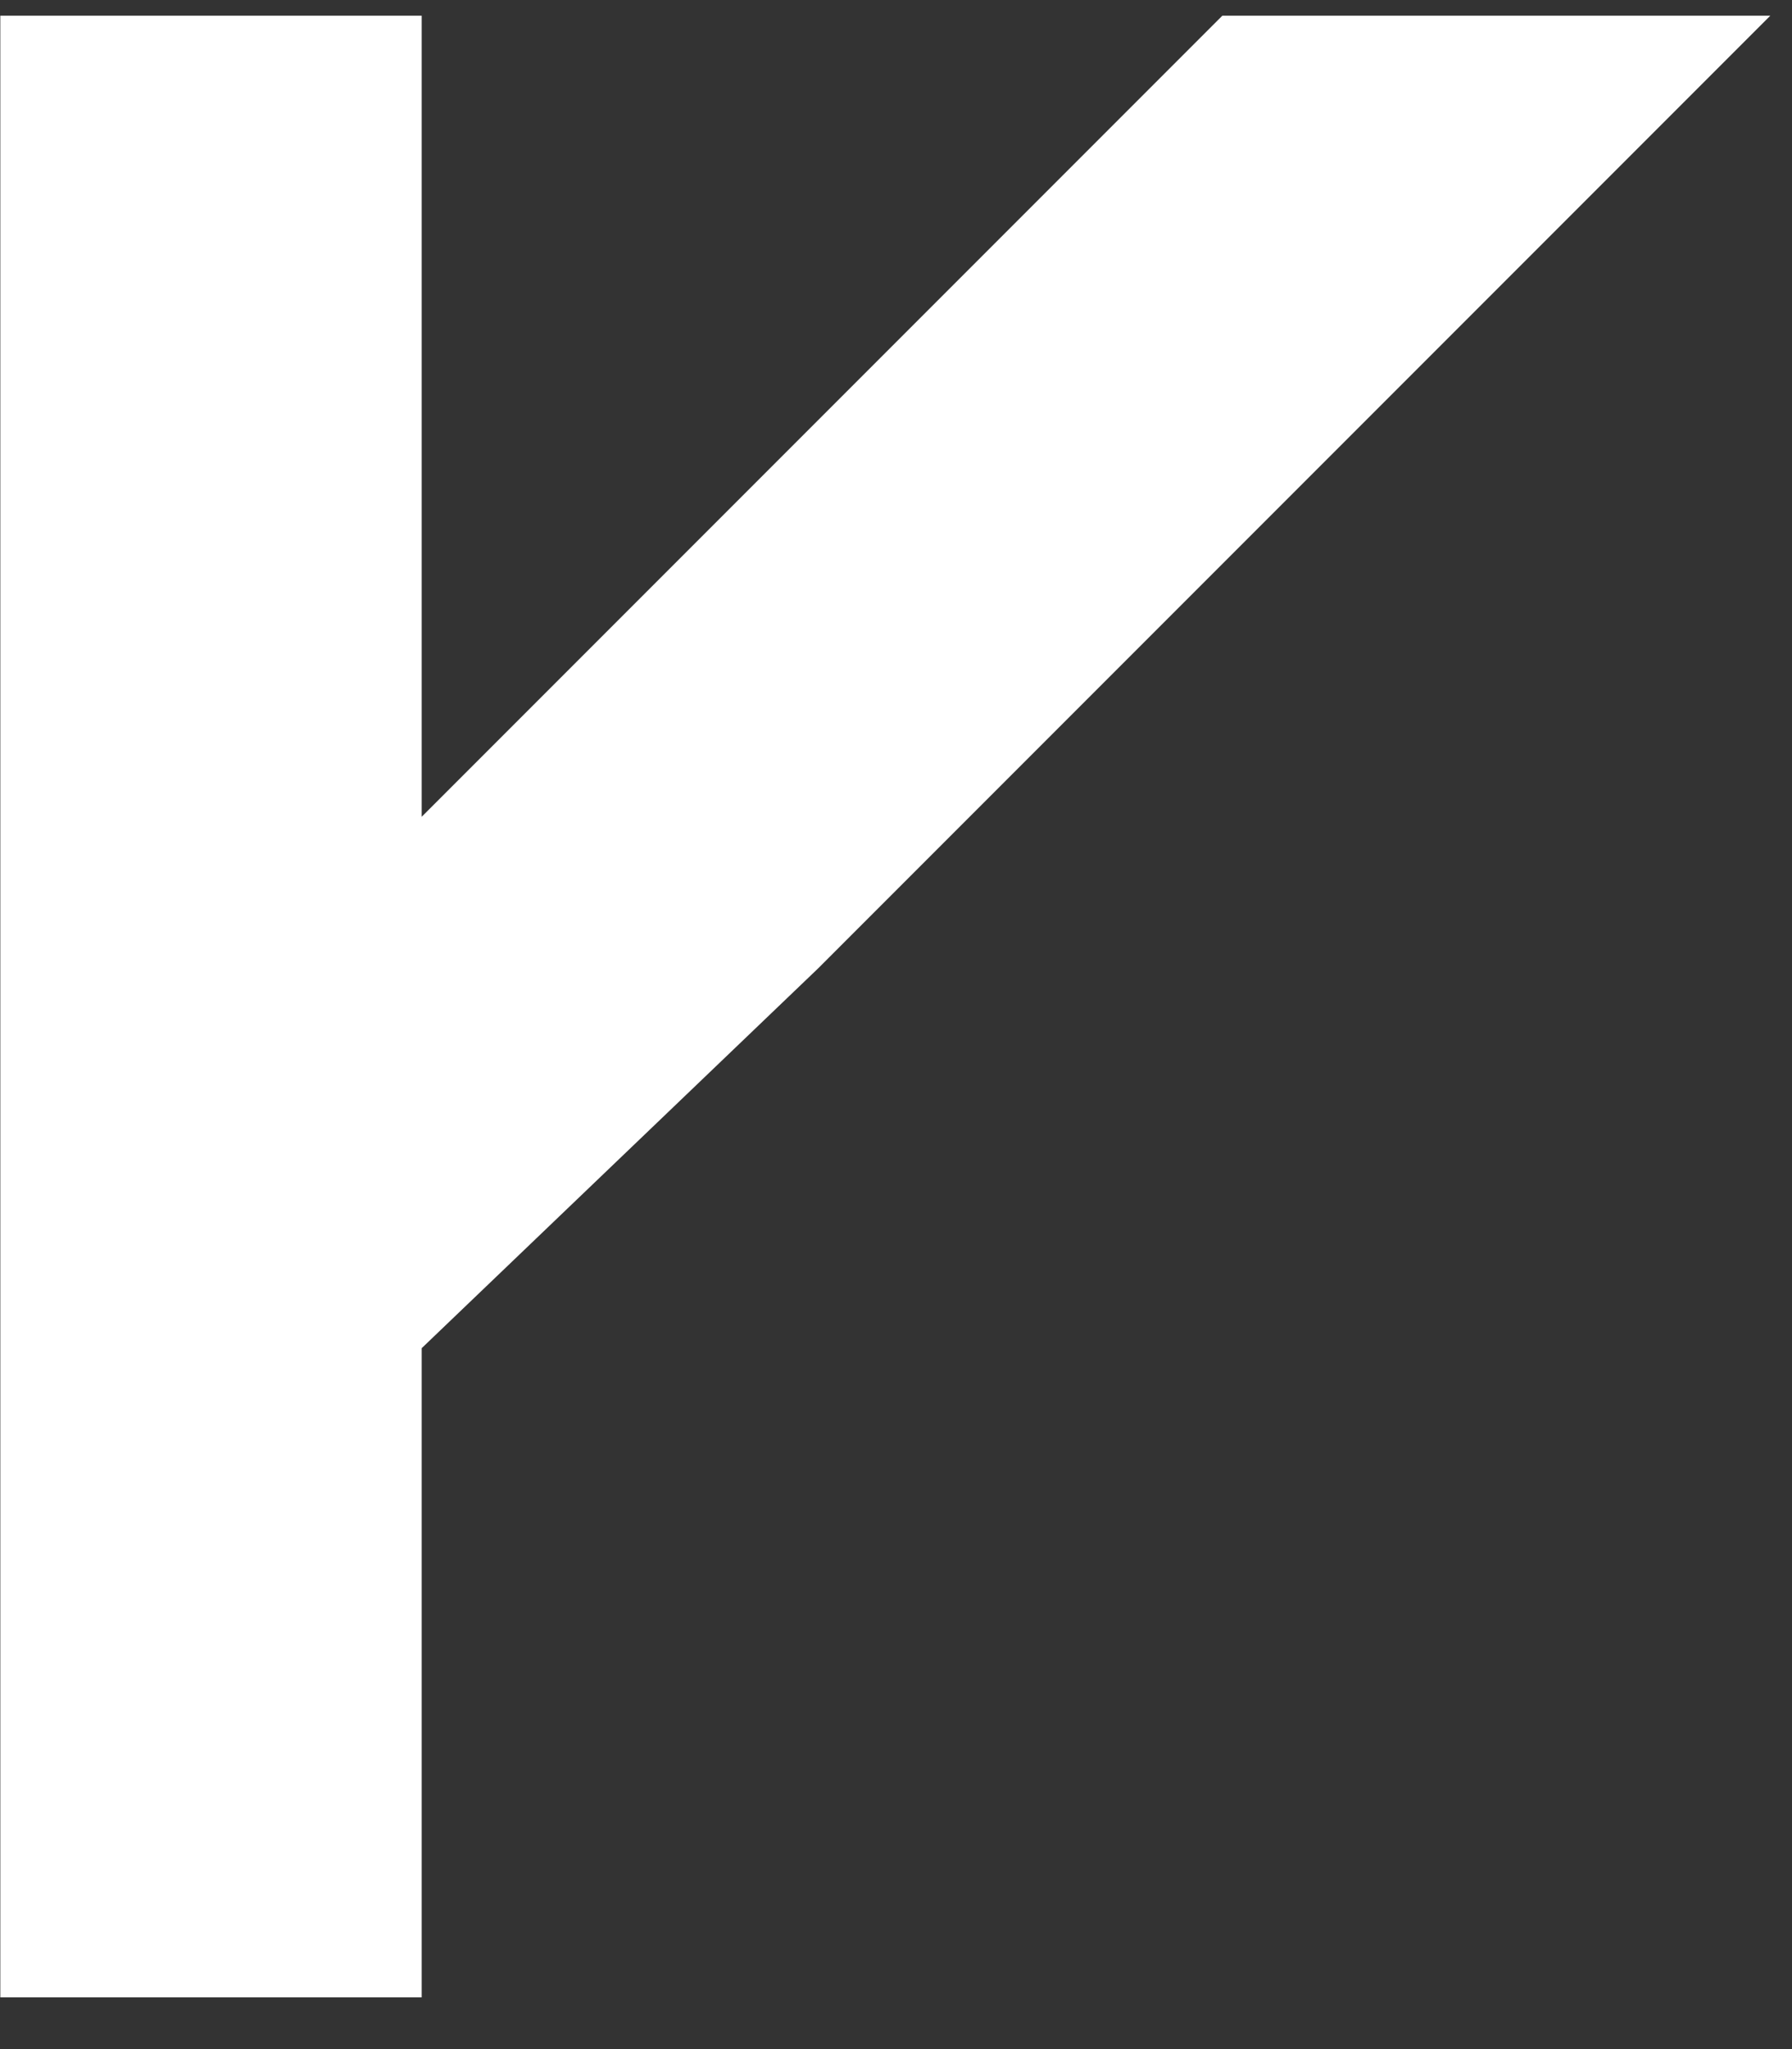
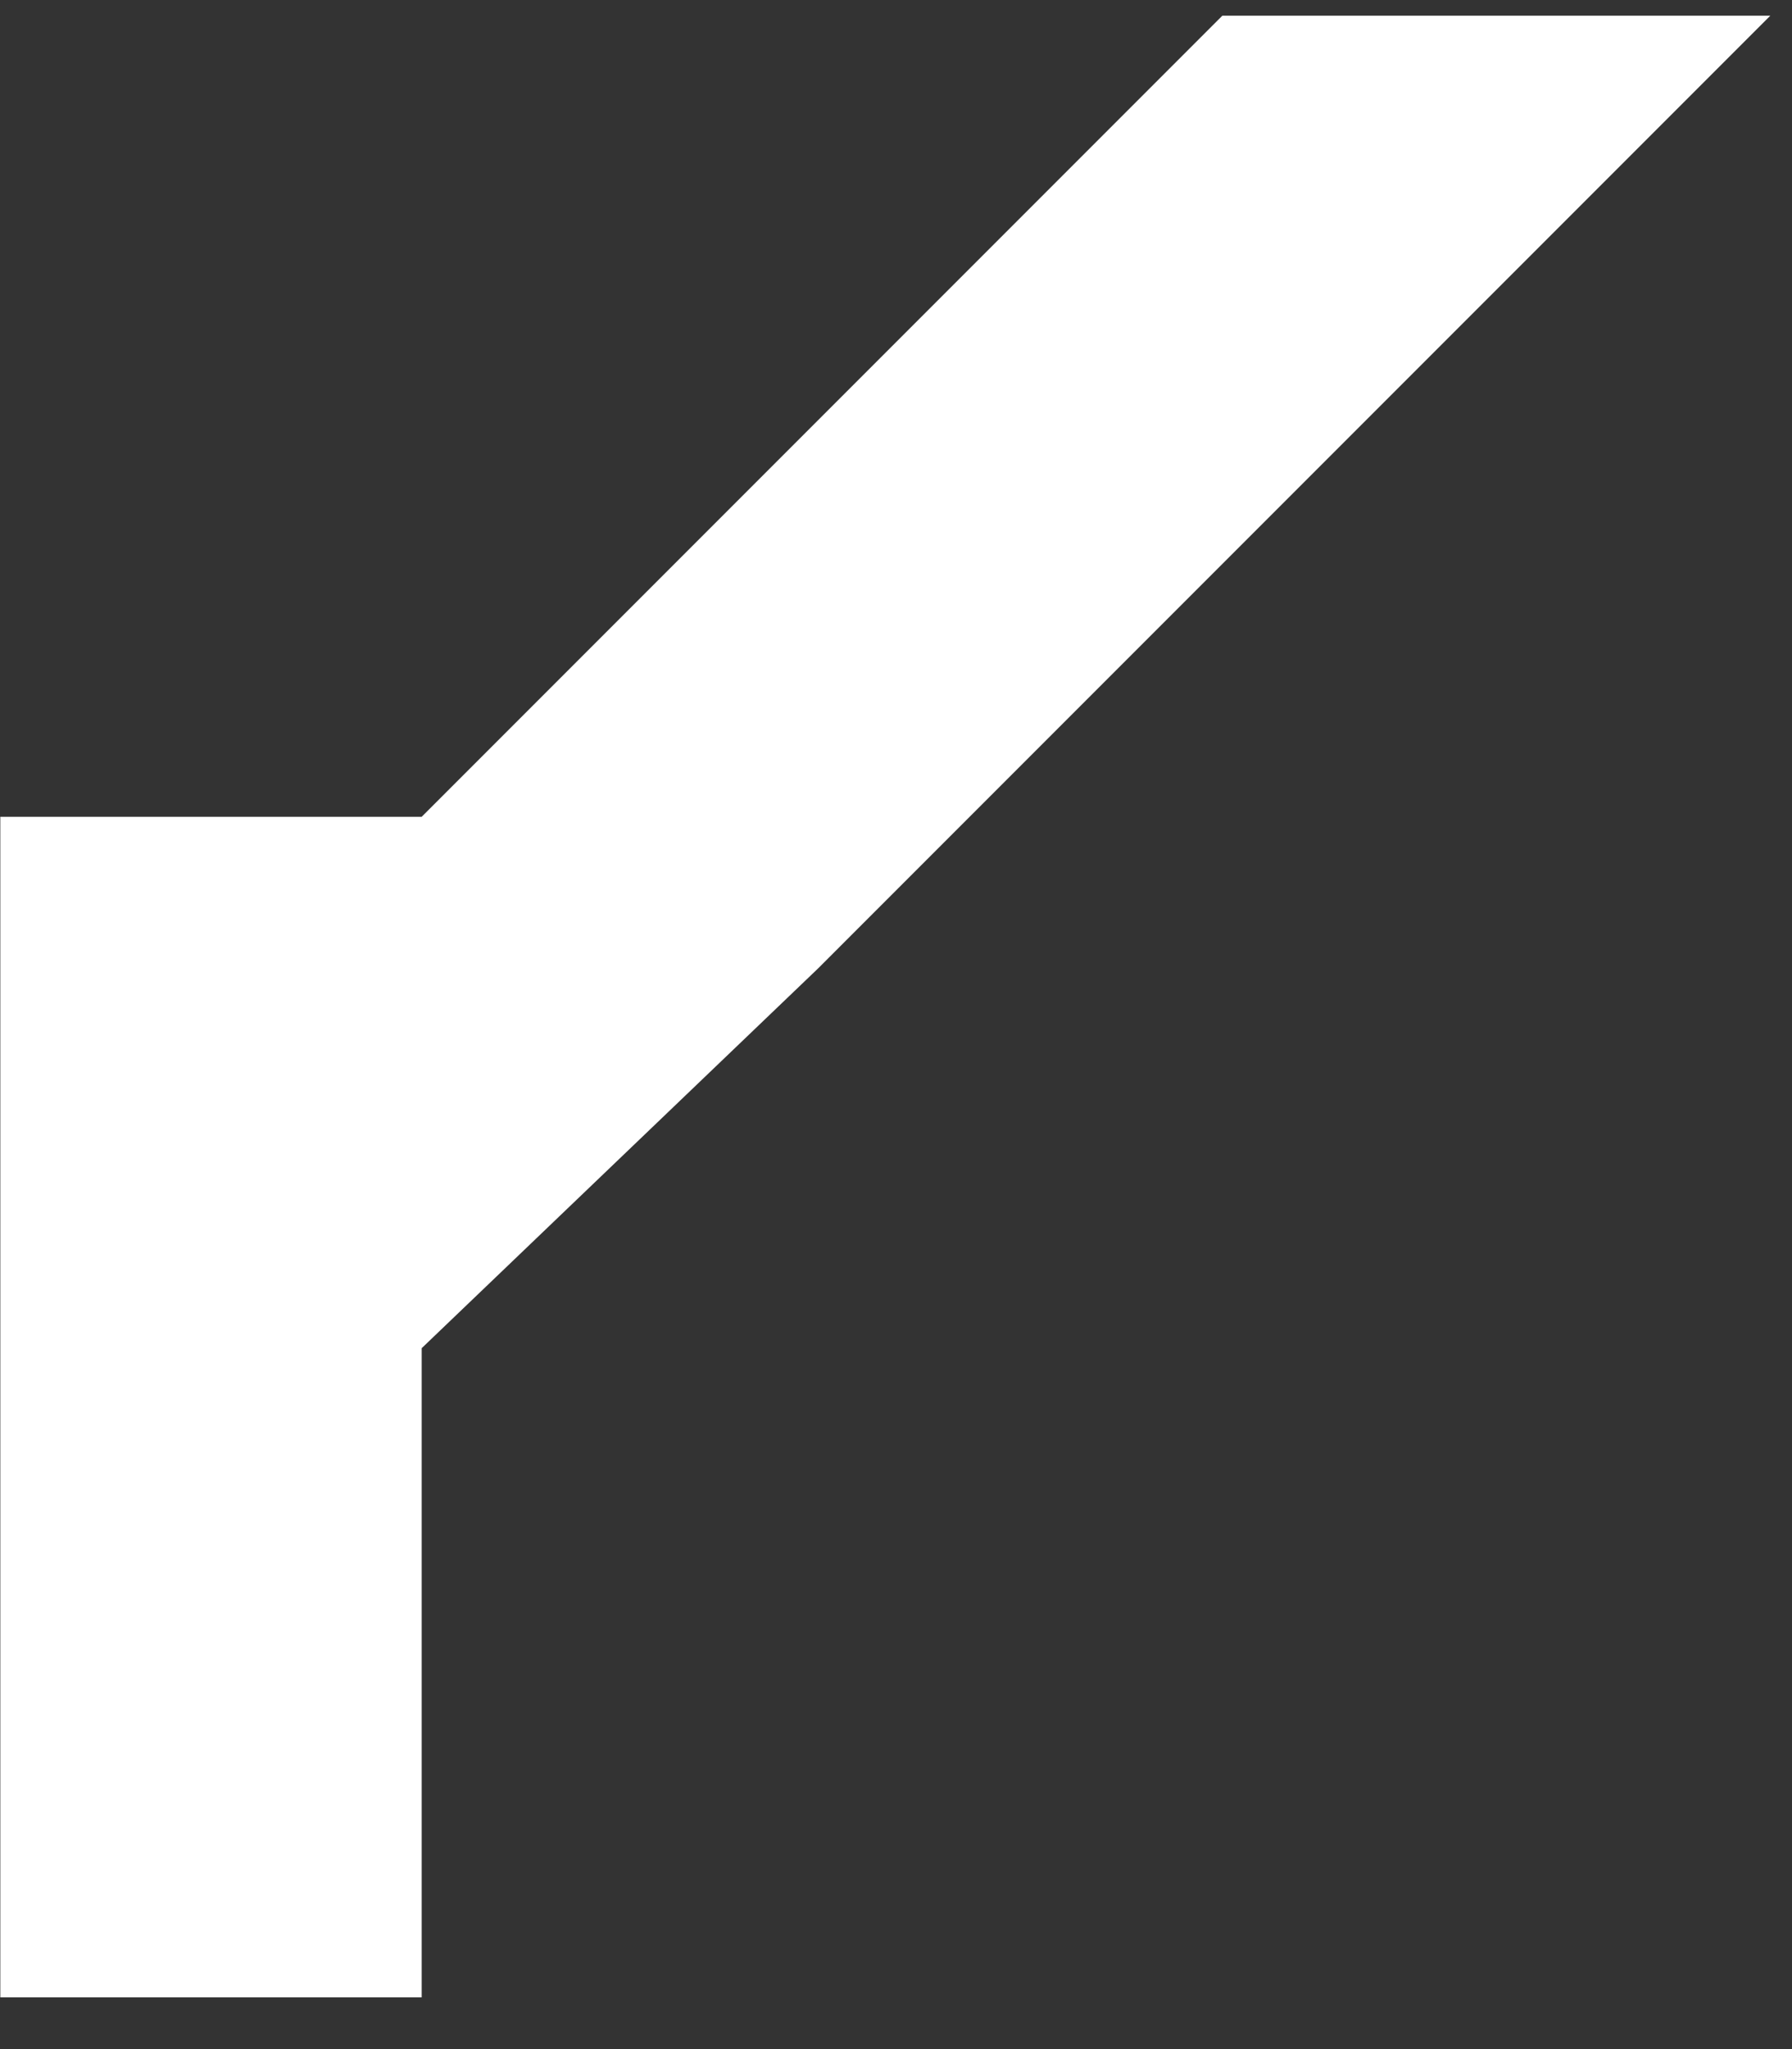
<svg xmlns="http://www.w3.org/2000/svg" width="28" height="32" viewBox="0 0 28 32" fill="none">
  <rect x="0" y="0" width="28" height="32" fill="#333333" stroke="none" />
-   <path d="M19.099 0.245L6.589 12.755V0.245H0.005V31.192H6.589V21.054L12.78 15.126L27.661 0.245H19.099Z" fill="white" />
+   <path d="M19.099 0.245L6.589 12.755H0.005V31.192H6.589V21.054L12.78 15.126L27.661 0.245H19.099Z" fill="white" />
</svg>